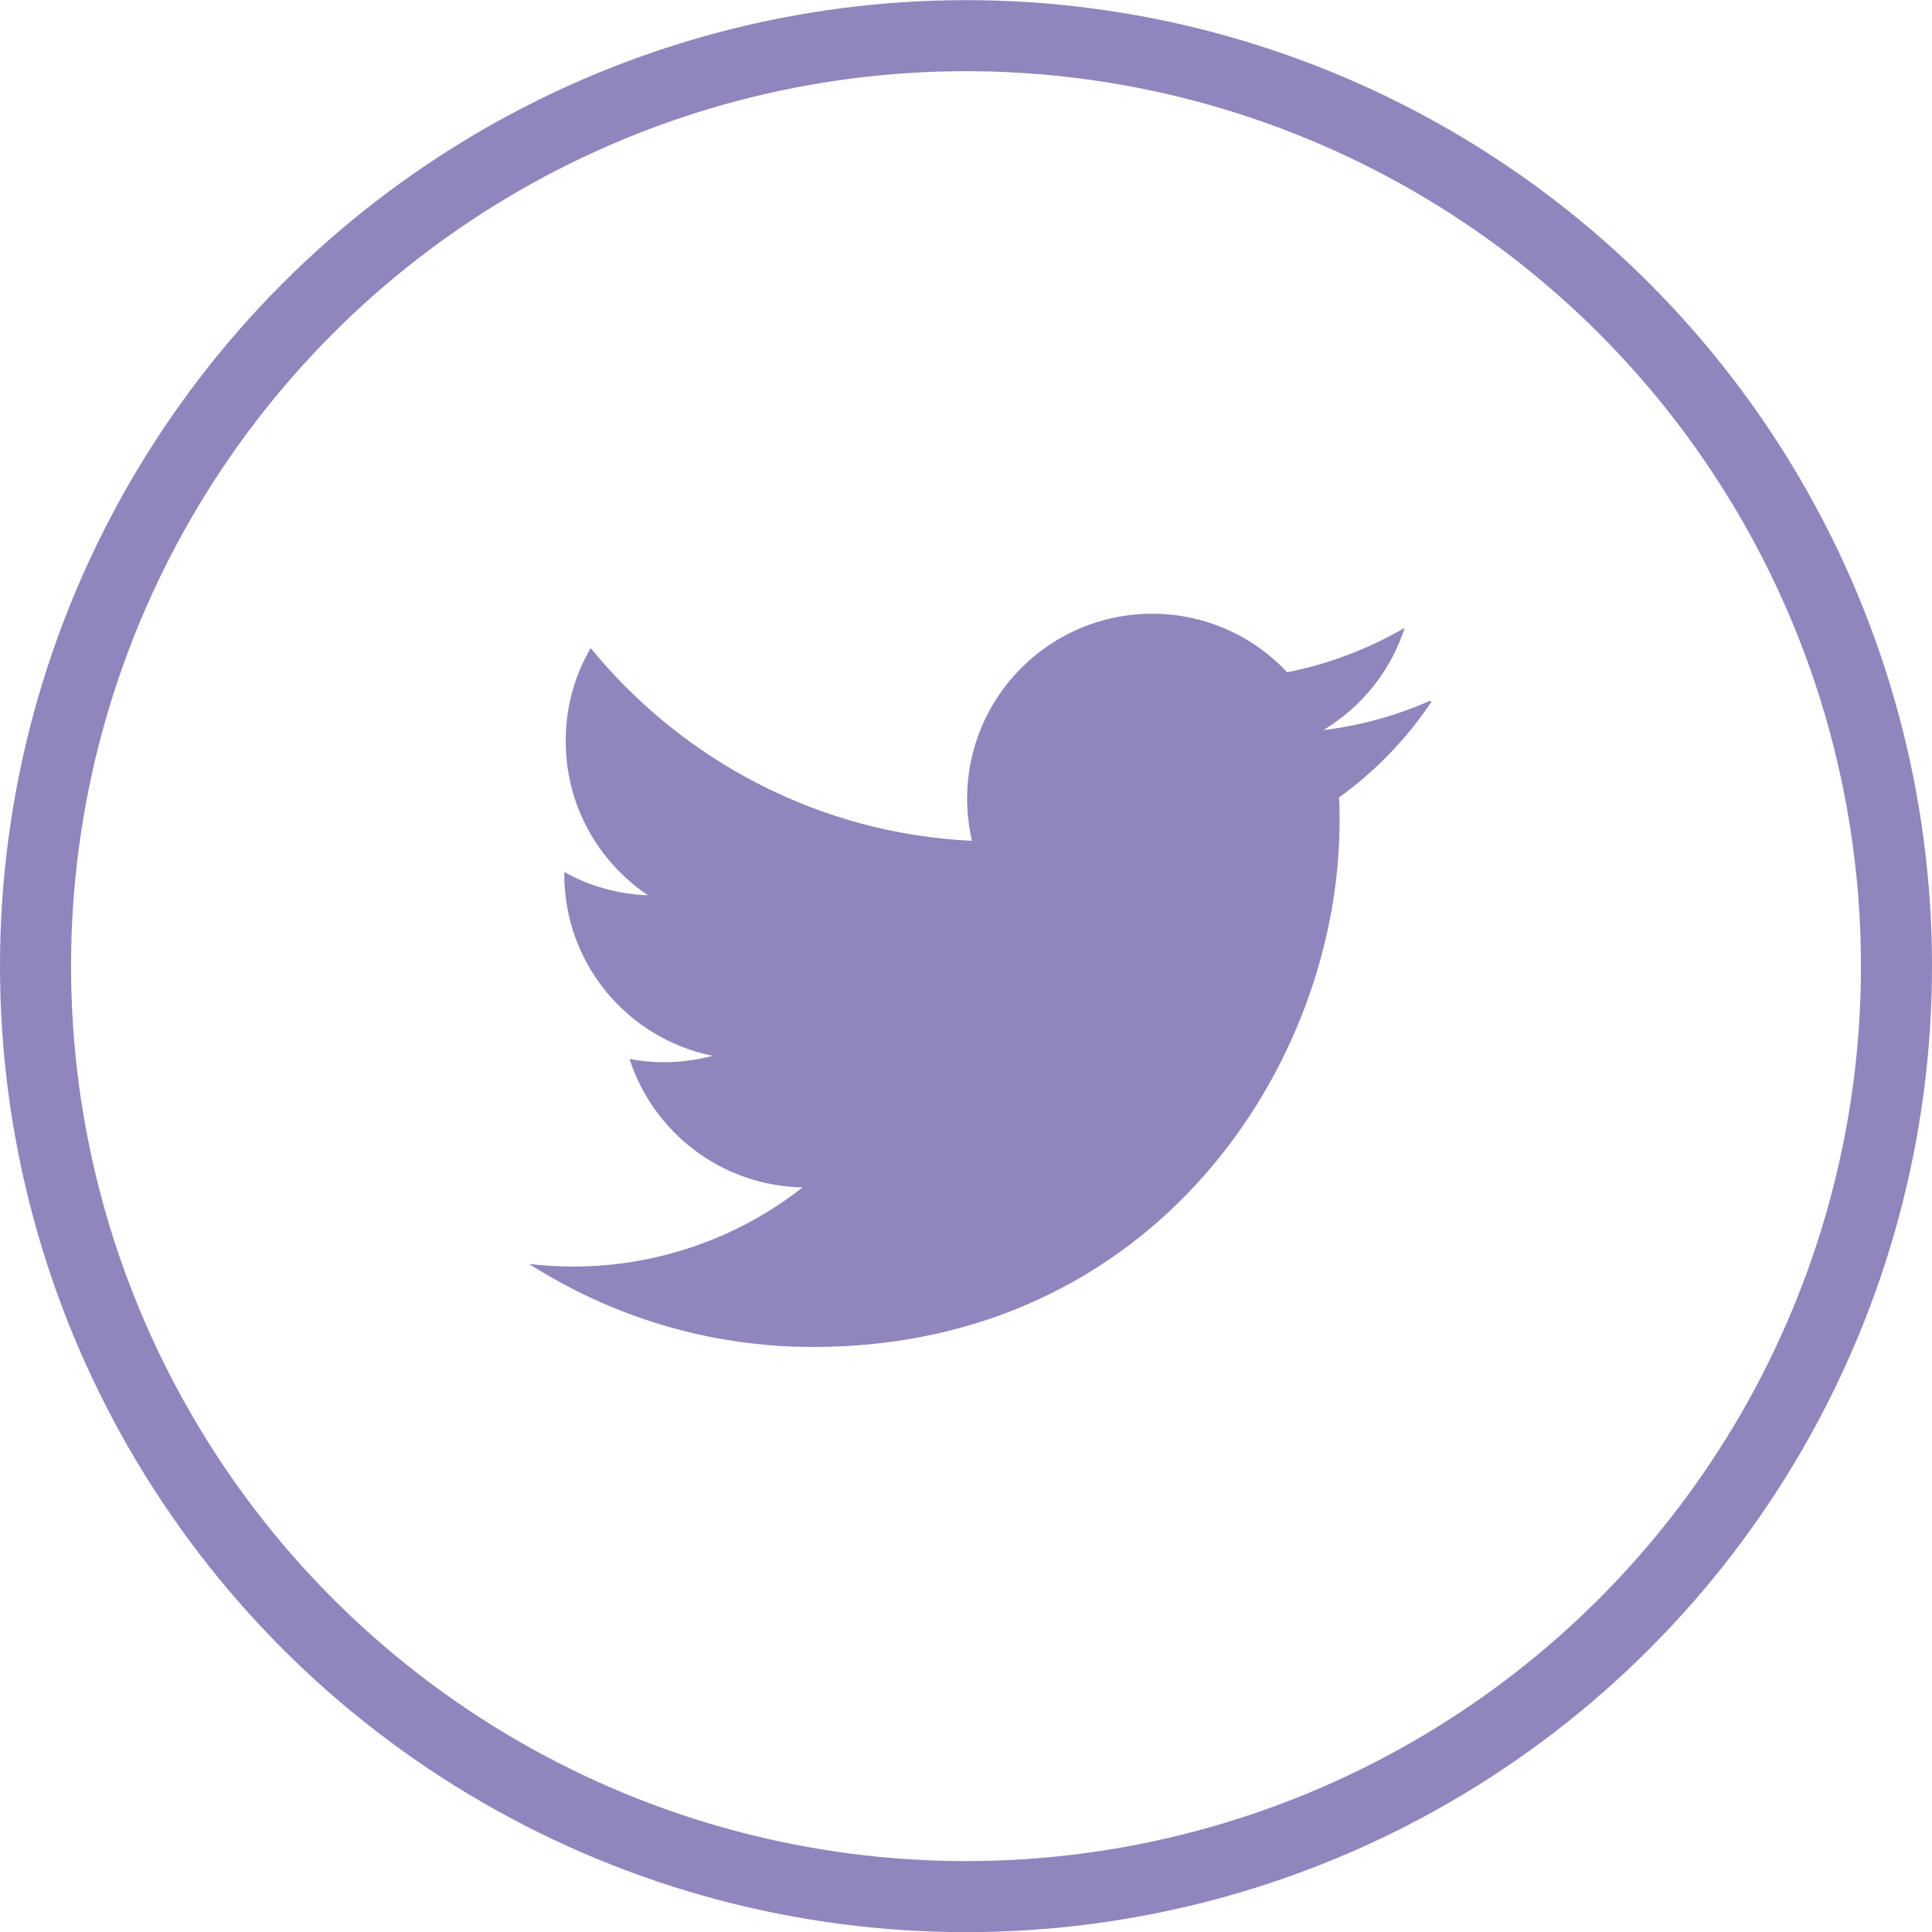
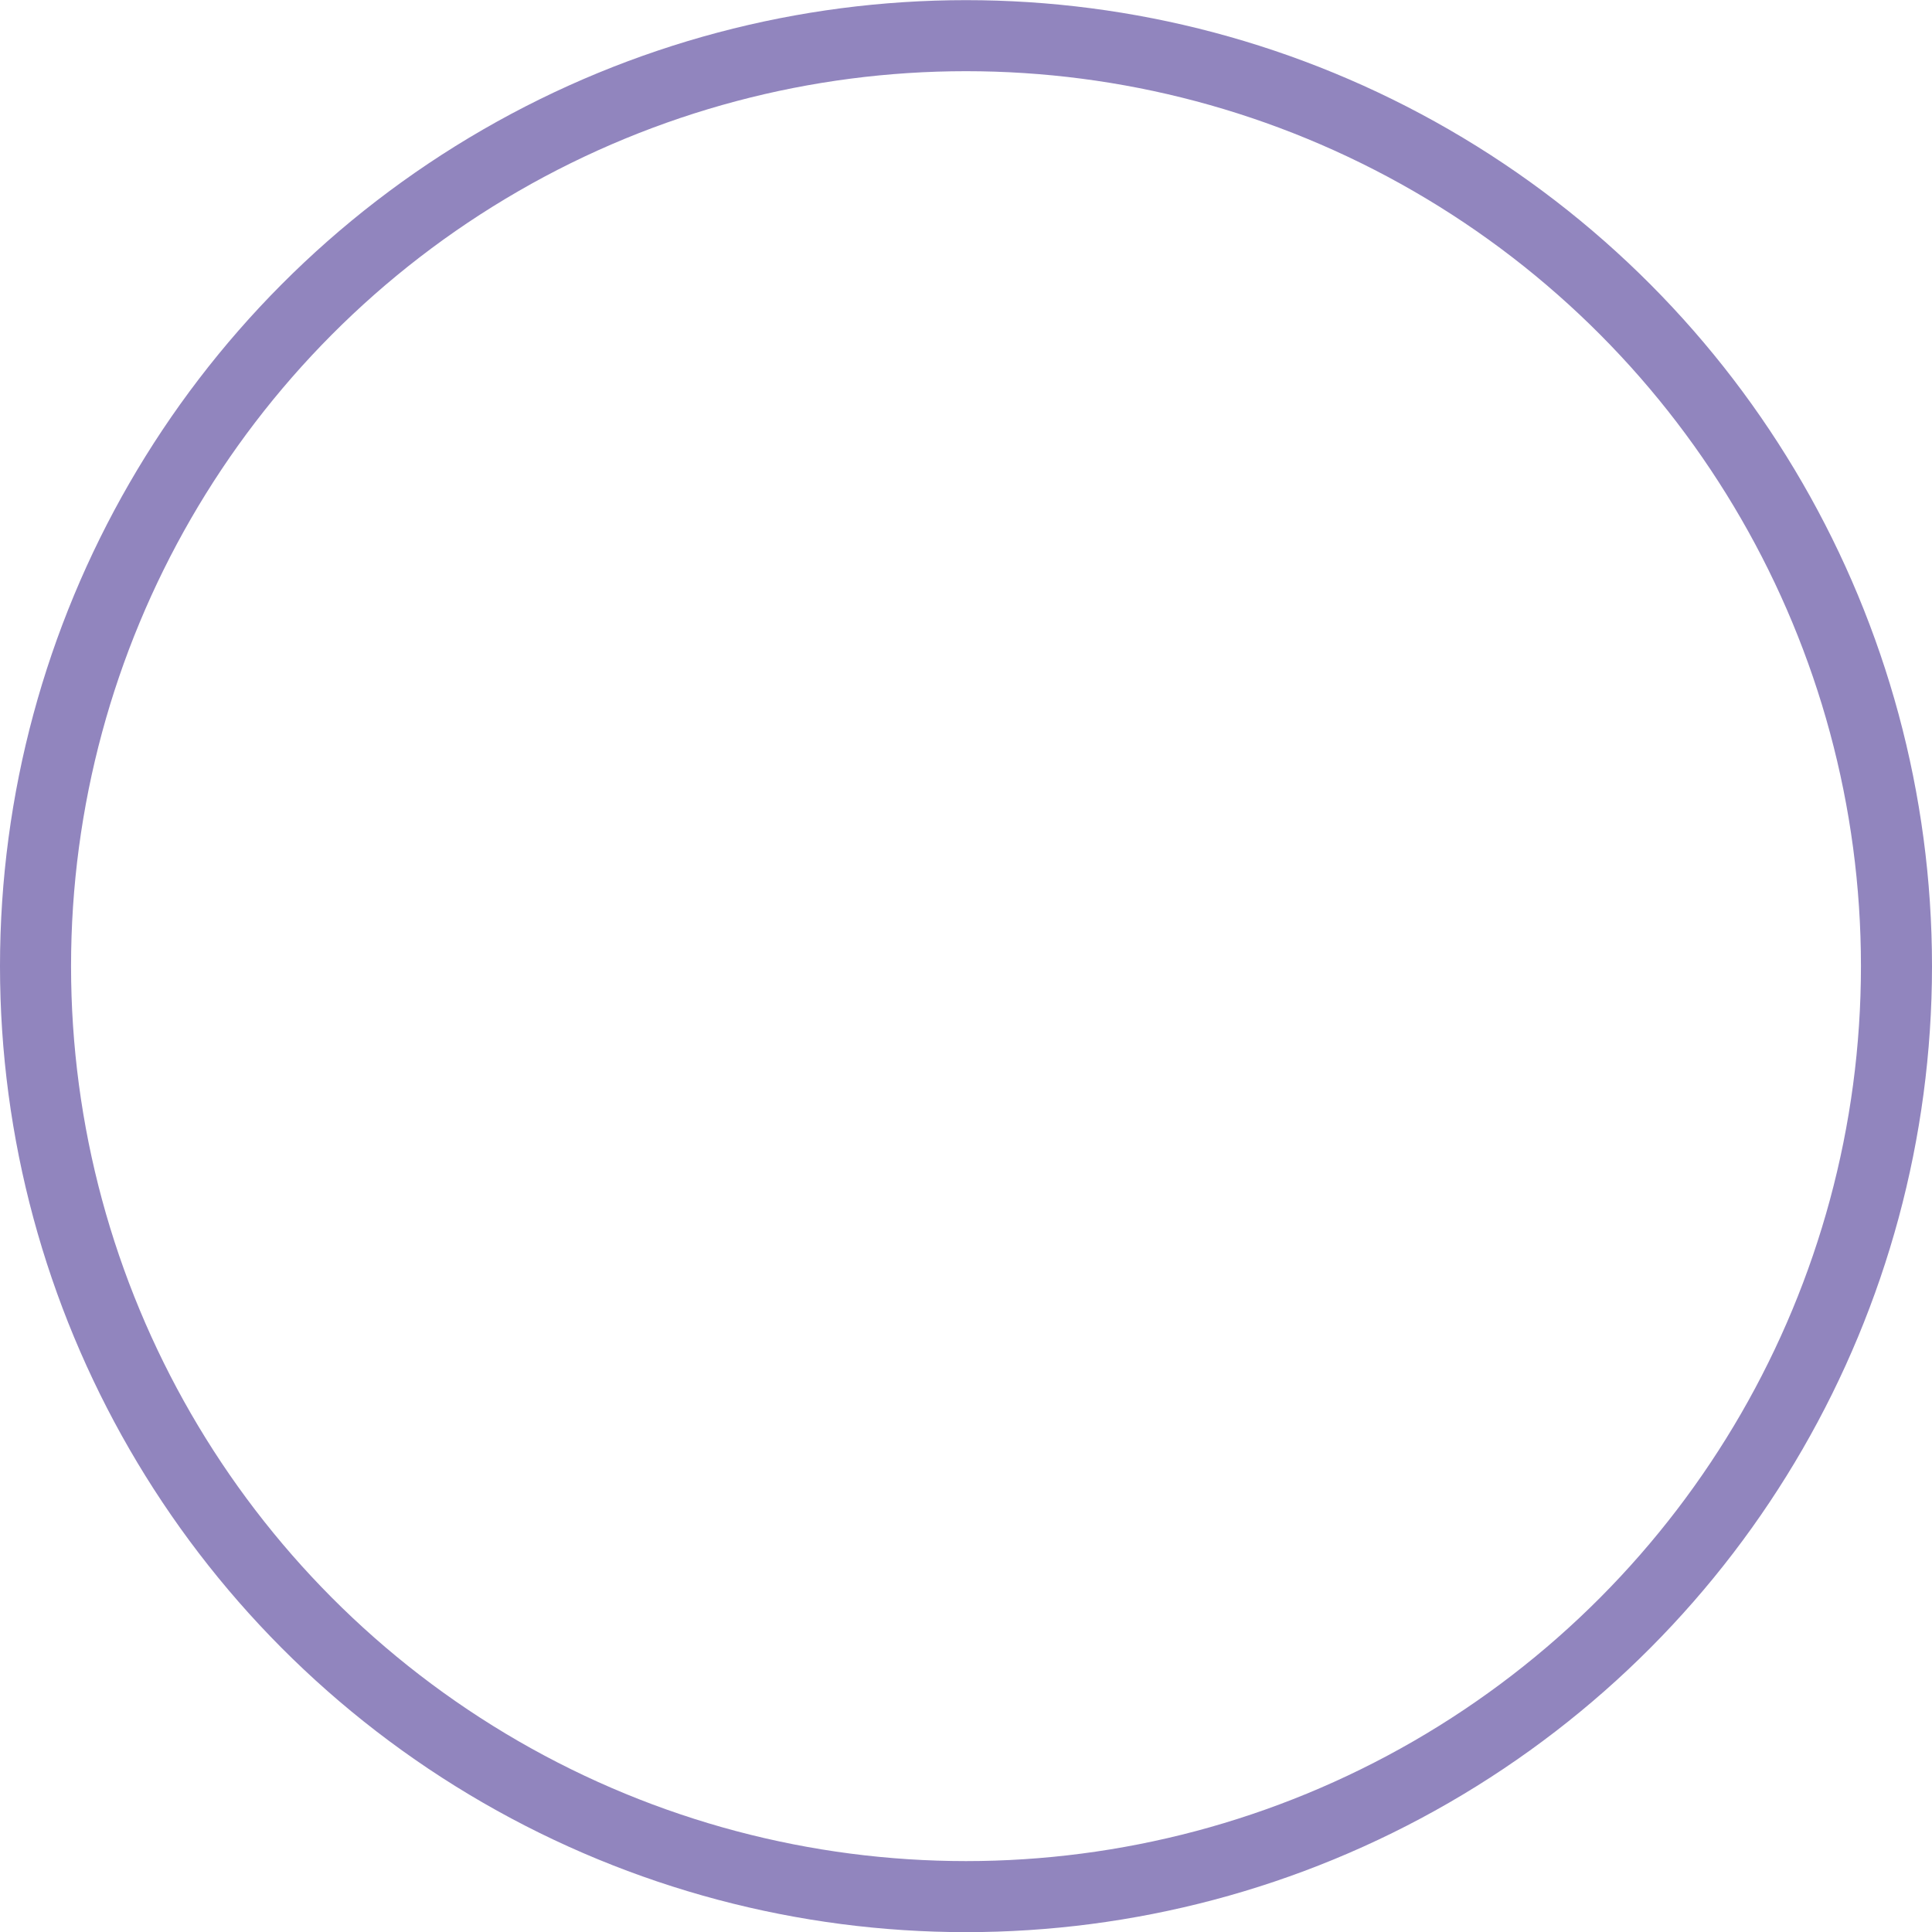
<svg xmlns="http://www.w3.org/2000/svg" version="1.1" fill="#9185be" viewBox="0 0 13.596 13.596">
  <g transform="translate(-152.708,-170.761)">
-     <path d="m 162.768,175.694 c -0.234,0.103 -0.484,0.173 -0.747,0.205 0.268,-0.162 0.475,-0.416 0.572,-0.72 -0.252,0.147 -0.53,0.254 -0.827,0.313 -0.237,-0.254 -0.575,-0.412 -0.95,-0.412 -0.719,0 -1.302,0.583 -1.302,1.301 0,0.103 0.012,0.202 0.034,0.297 -1.082,-0.051 -2.041,-0.571 -2.683,-1.356 -0.113,0.191 -0.176,0.413 -0.176,0.655 0,0.452 0.23,0.85 0.579,1.084 -0.214,-0.007 -0.414,-0.066 -0.589,-0.163 v 0.016 c 0,0.631 0.448,1.157 1.044,1.277 -0.109,0.029 -0.225,0.045 -0.343,0.045 -0.083,0 -0.163,-0.008 -0.242,-0.023 0.167,0.517 0.647,0.893 1.218,0.904 -0.445,0.349 -1.008,0.557 -1.614,0.557 -0.103,0 -0.206,-0.006 -0.31,-0.018 0.579,0.369 1.262,0.584 1.999,0.584 2.396,0 3.704,-1.983 3.704,-3.7 0,-0.055 0,-0.111 -0.004,-0.167 0.254,-0.182 0.476,-0.413 0.651,-0.674 z" />
    <circle fill="none" stroke="#9185be" stroke-width=".5" r="6.548" cy="177.56" cx="159.506" />
  </g>
</svg>